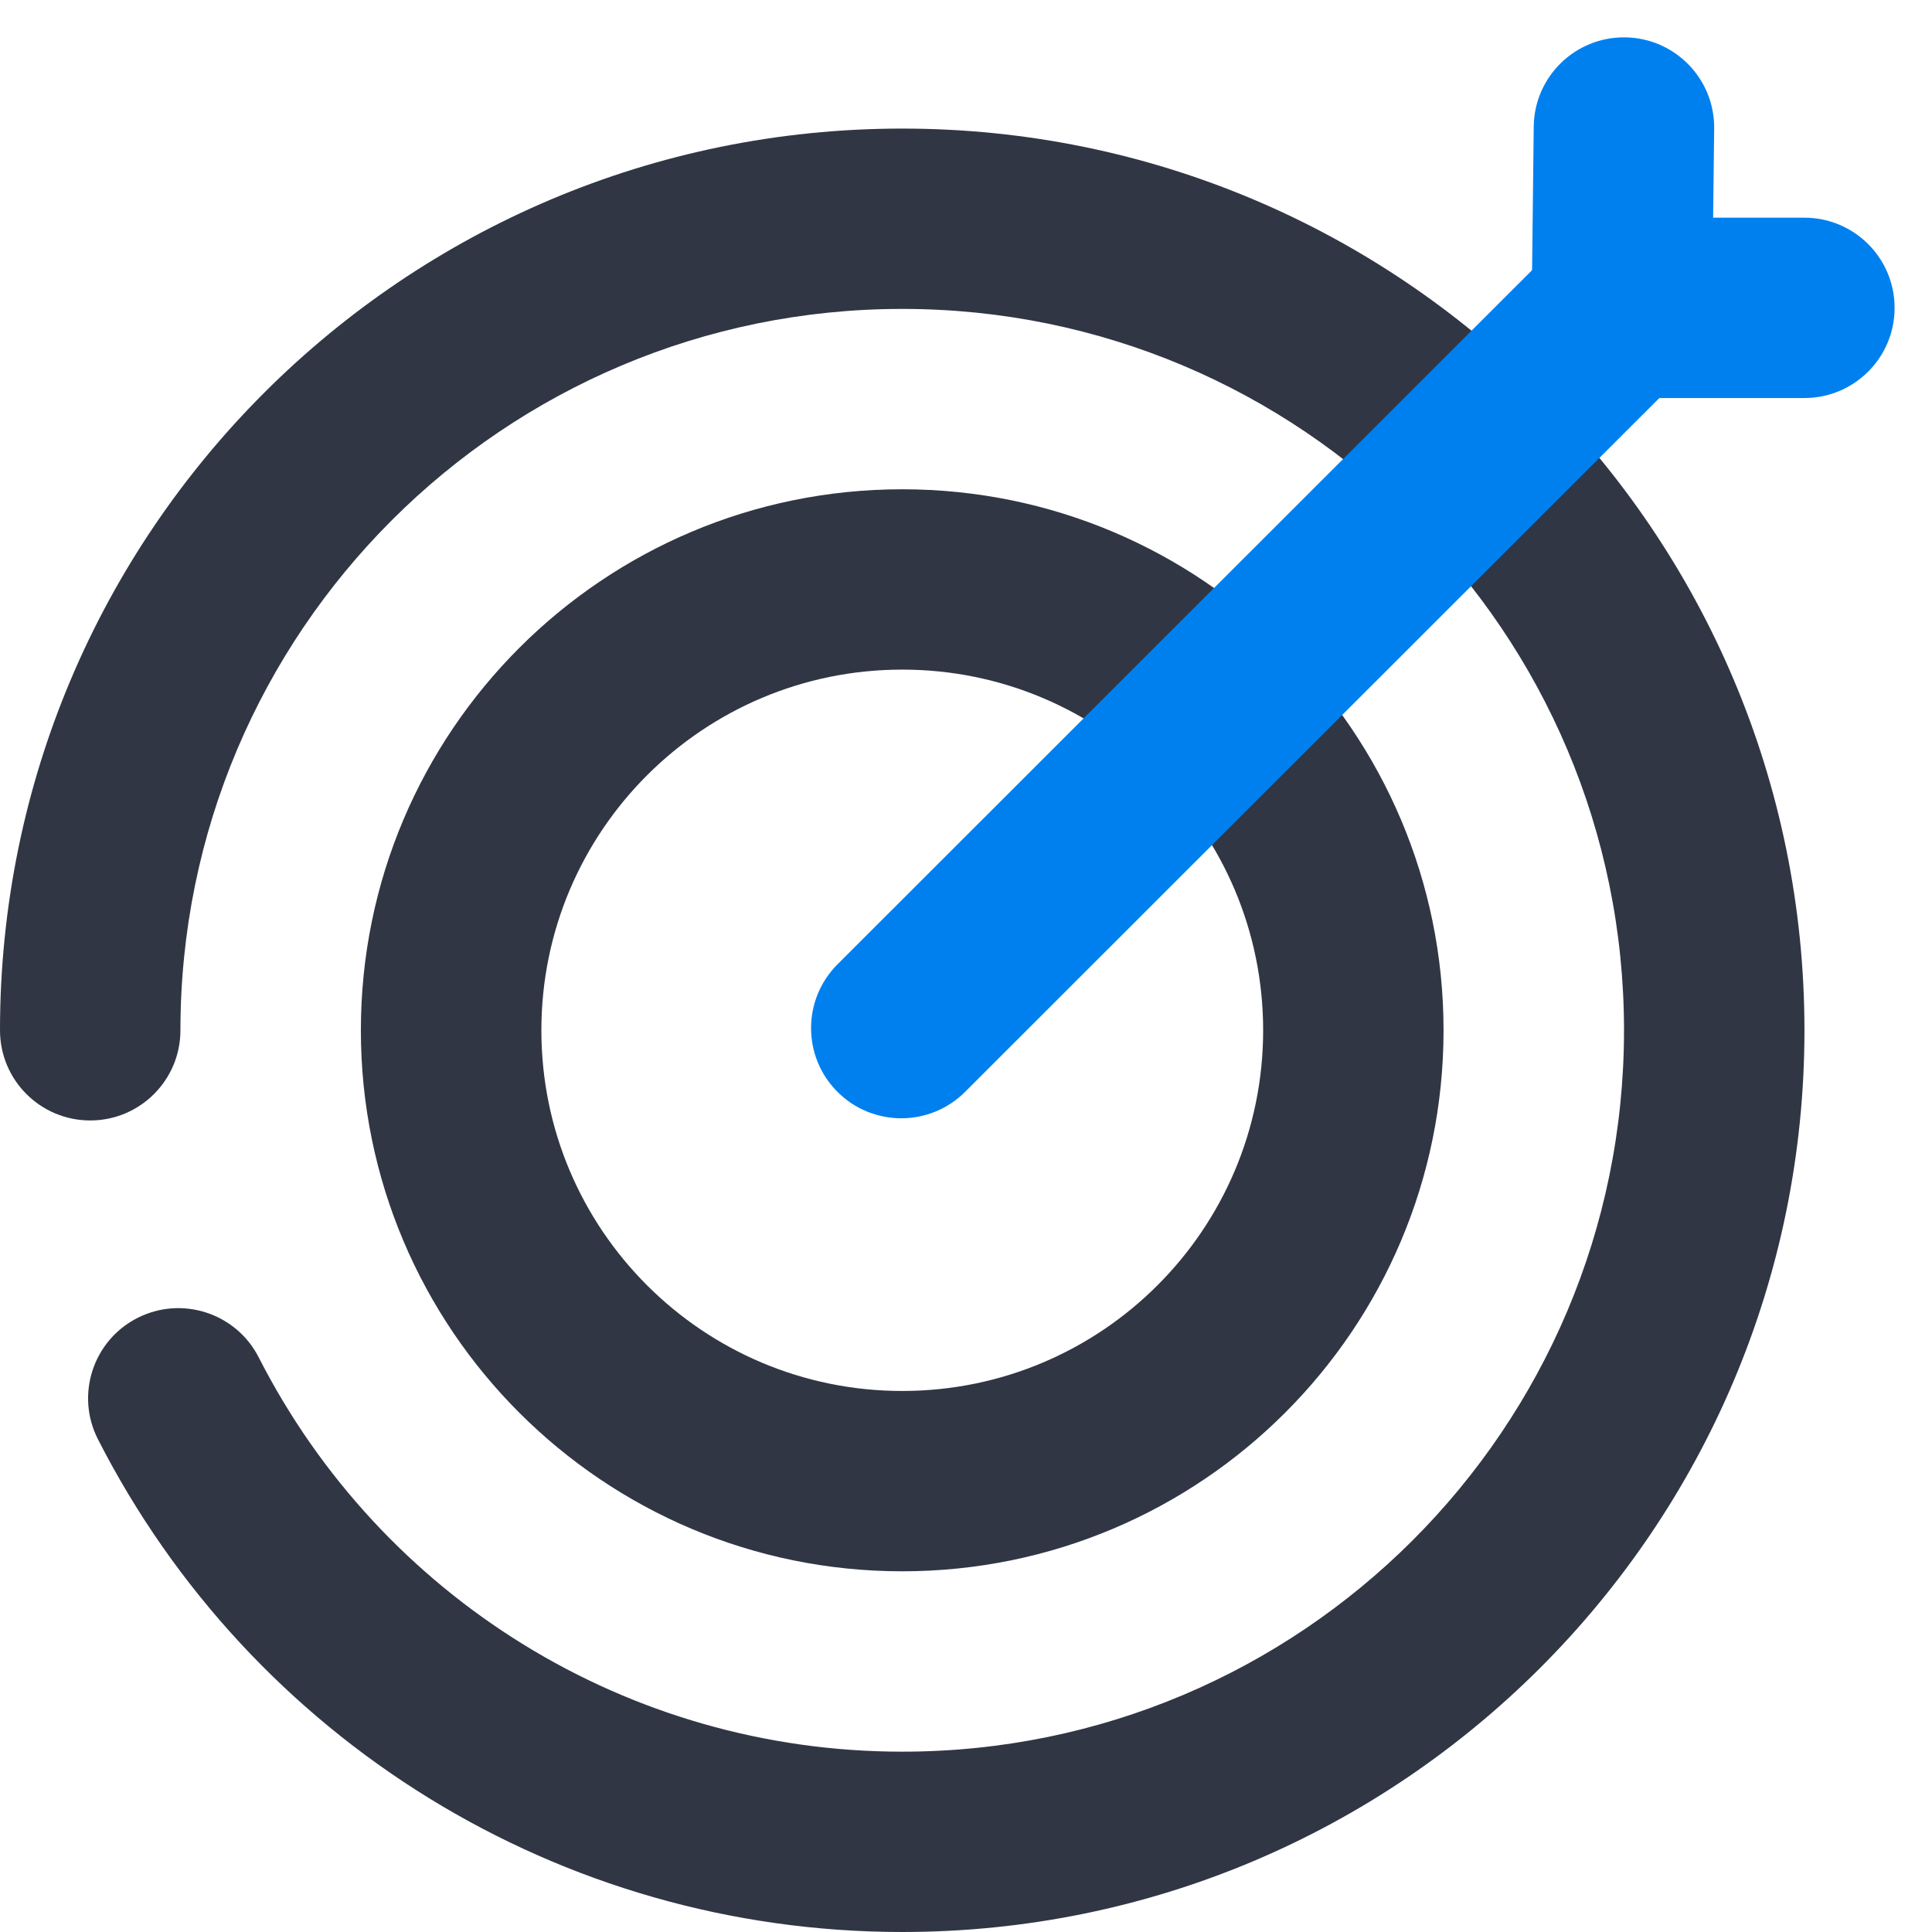
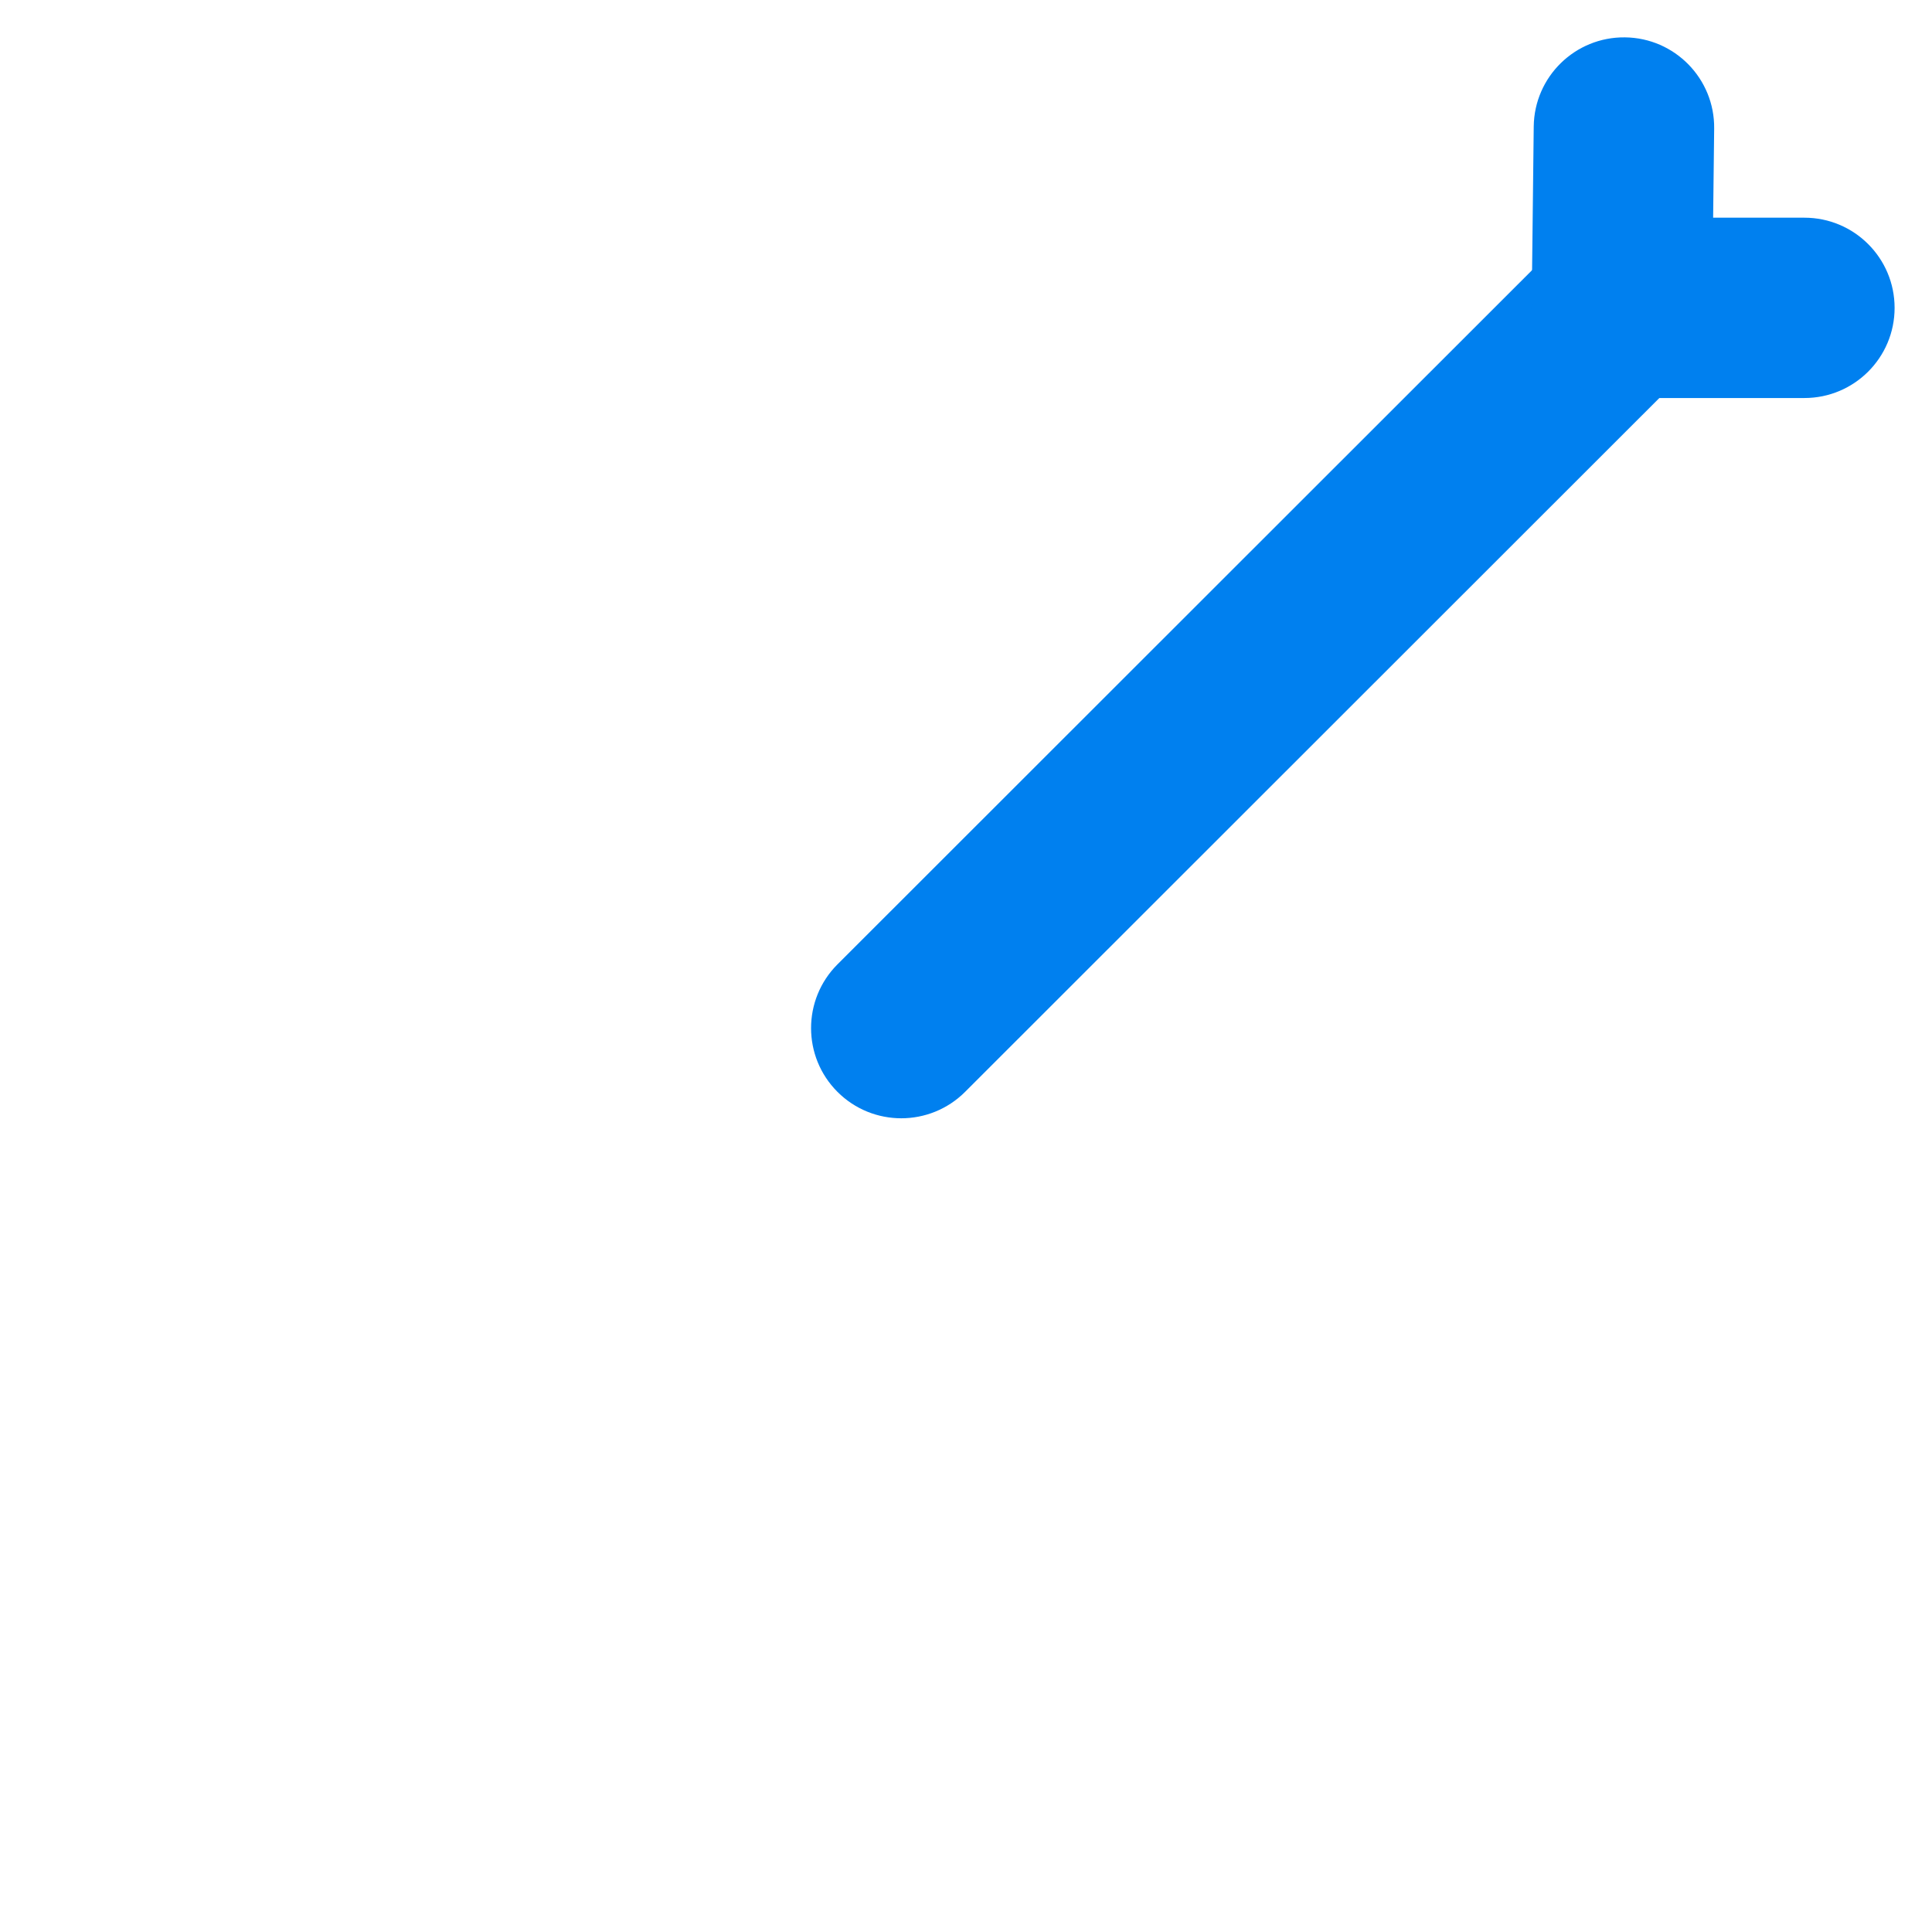
<svg xmlns="http://www.w3.org/2000/svg" width="56" height="56" viewBox="0 0 56 56" fill="none">
-   <path d="M2.839 41.718C2.183 40.432 2.695 38.858 3.981 38.203C5.268 37.547 6.843 38.058 7.499 39.344C11.047 46.301 18.199 50.773 26.151 50.773C37.706 50.773 47.073 41.411 47.073 29.863C47.073 18.316 37.706 8.954 26.151 8.954C14.597 8.954 5.23 18.316 5.23 29.863C5.23 31.307 4.059 32.477 2.615 32.477C1.171 32.477 0 31.307 0 29.863C0 15.429 11.708 3.727 26.151 3.727C40.595 3.727 52.303 15.429 52.303 29.863C52.303 44.298 40.595 56 26.151 56C16.214 56 7.272 50.409 2.839 41.718Z" fill="#313645" />
-   <path fill-rule="evenodd" clip-rule="evenodd" d="M10.46 29.864C10.46 38.525 17.485 45.545 26.151 45.545C34.817 45.545 41.842 38.525 41.842 29.864C41.842 21.203 34.817 14.182 26.151 14.182C17.485 14.182 10.46 21.203 10.46 29.864ZM36.613 29.864C36.613 35.638 31.93 40.318 26.152 40.318C20.375 40.318 15.692 35.638 15.692 29.864C15.692 24.09 20.375 19.409 26.152 19.409C31.93 19.409 36.613 24.09 36.613 29.864Z" fill="#313645" />
  <path d="M27.973 31.649C26.952 32.669 25.296 32.669 24.275 31.649C23.254 30.628 23.254 28.973 24.275 27.952L45.164 7.075C46.185 6.055 47.841 6.055 48.862 7.075C49.883 8.096 49.883 9.751 48.862 10.772L27.973 31.649Z" fill="#0080EF" />
-   <path d="M52.301 6.31C53.746 6.31 54.916 7.48 54.916 8.924C54.916 10.367 53.746 11.537 52.301 11.537L47.011 11.537C45.555 11.537 44.379 10.349 44.396 8.894L44.456 3.666C44.473 2.223 45.657 1.066 47.101 1.083C48.545 1.099 49.703 2.283 49.686 3.726L49.656 6.31L52.301 6.31Z" fill="#0080EF" />
+   <path d="M52.301 6.31C53.746 6.31 54.916 7.48 54.916 8.924C54.916 10.367 53.746 11.537 52.301 11.537L47.011 11.537C45.555 11.537 44.379 10.349 44.396 8.894L44.456 3.666C44.473 2.223 45.657 1.066 47.101 1.083C48.545 1.099 49.703 2.283 49.686 3.726L49.656 6.31Z" fill="#0080EF" />
</svg>